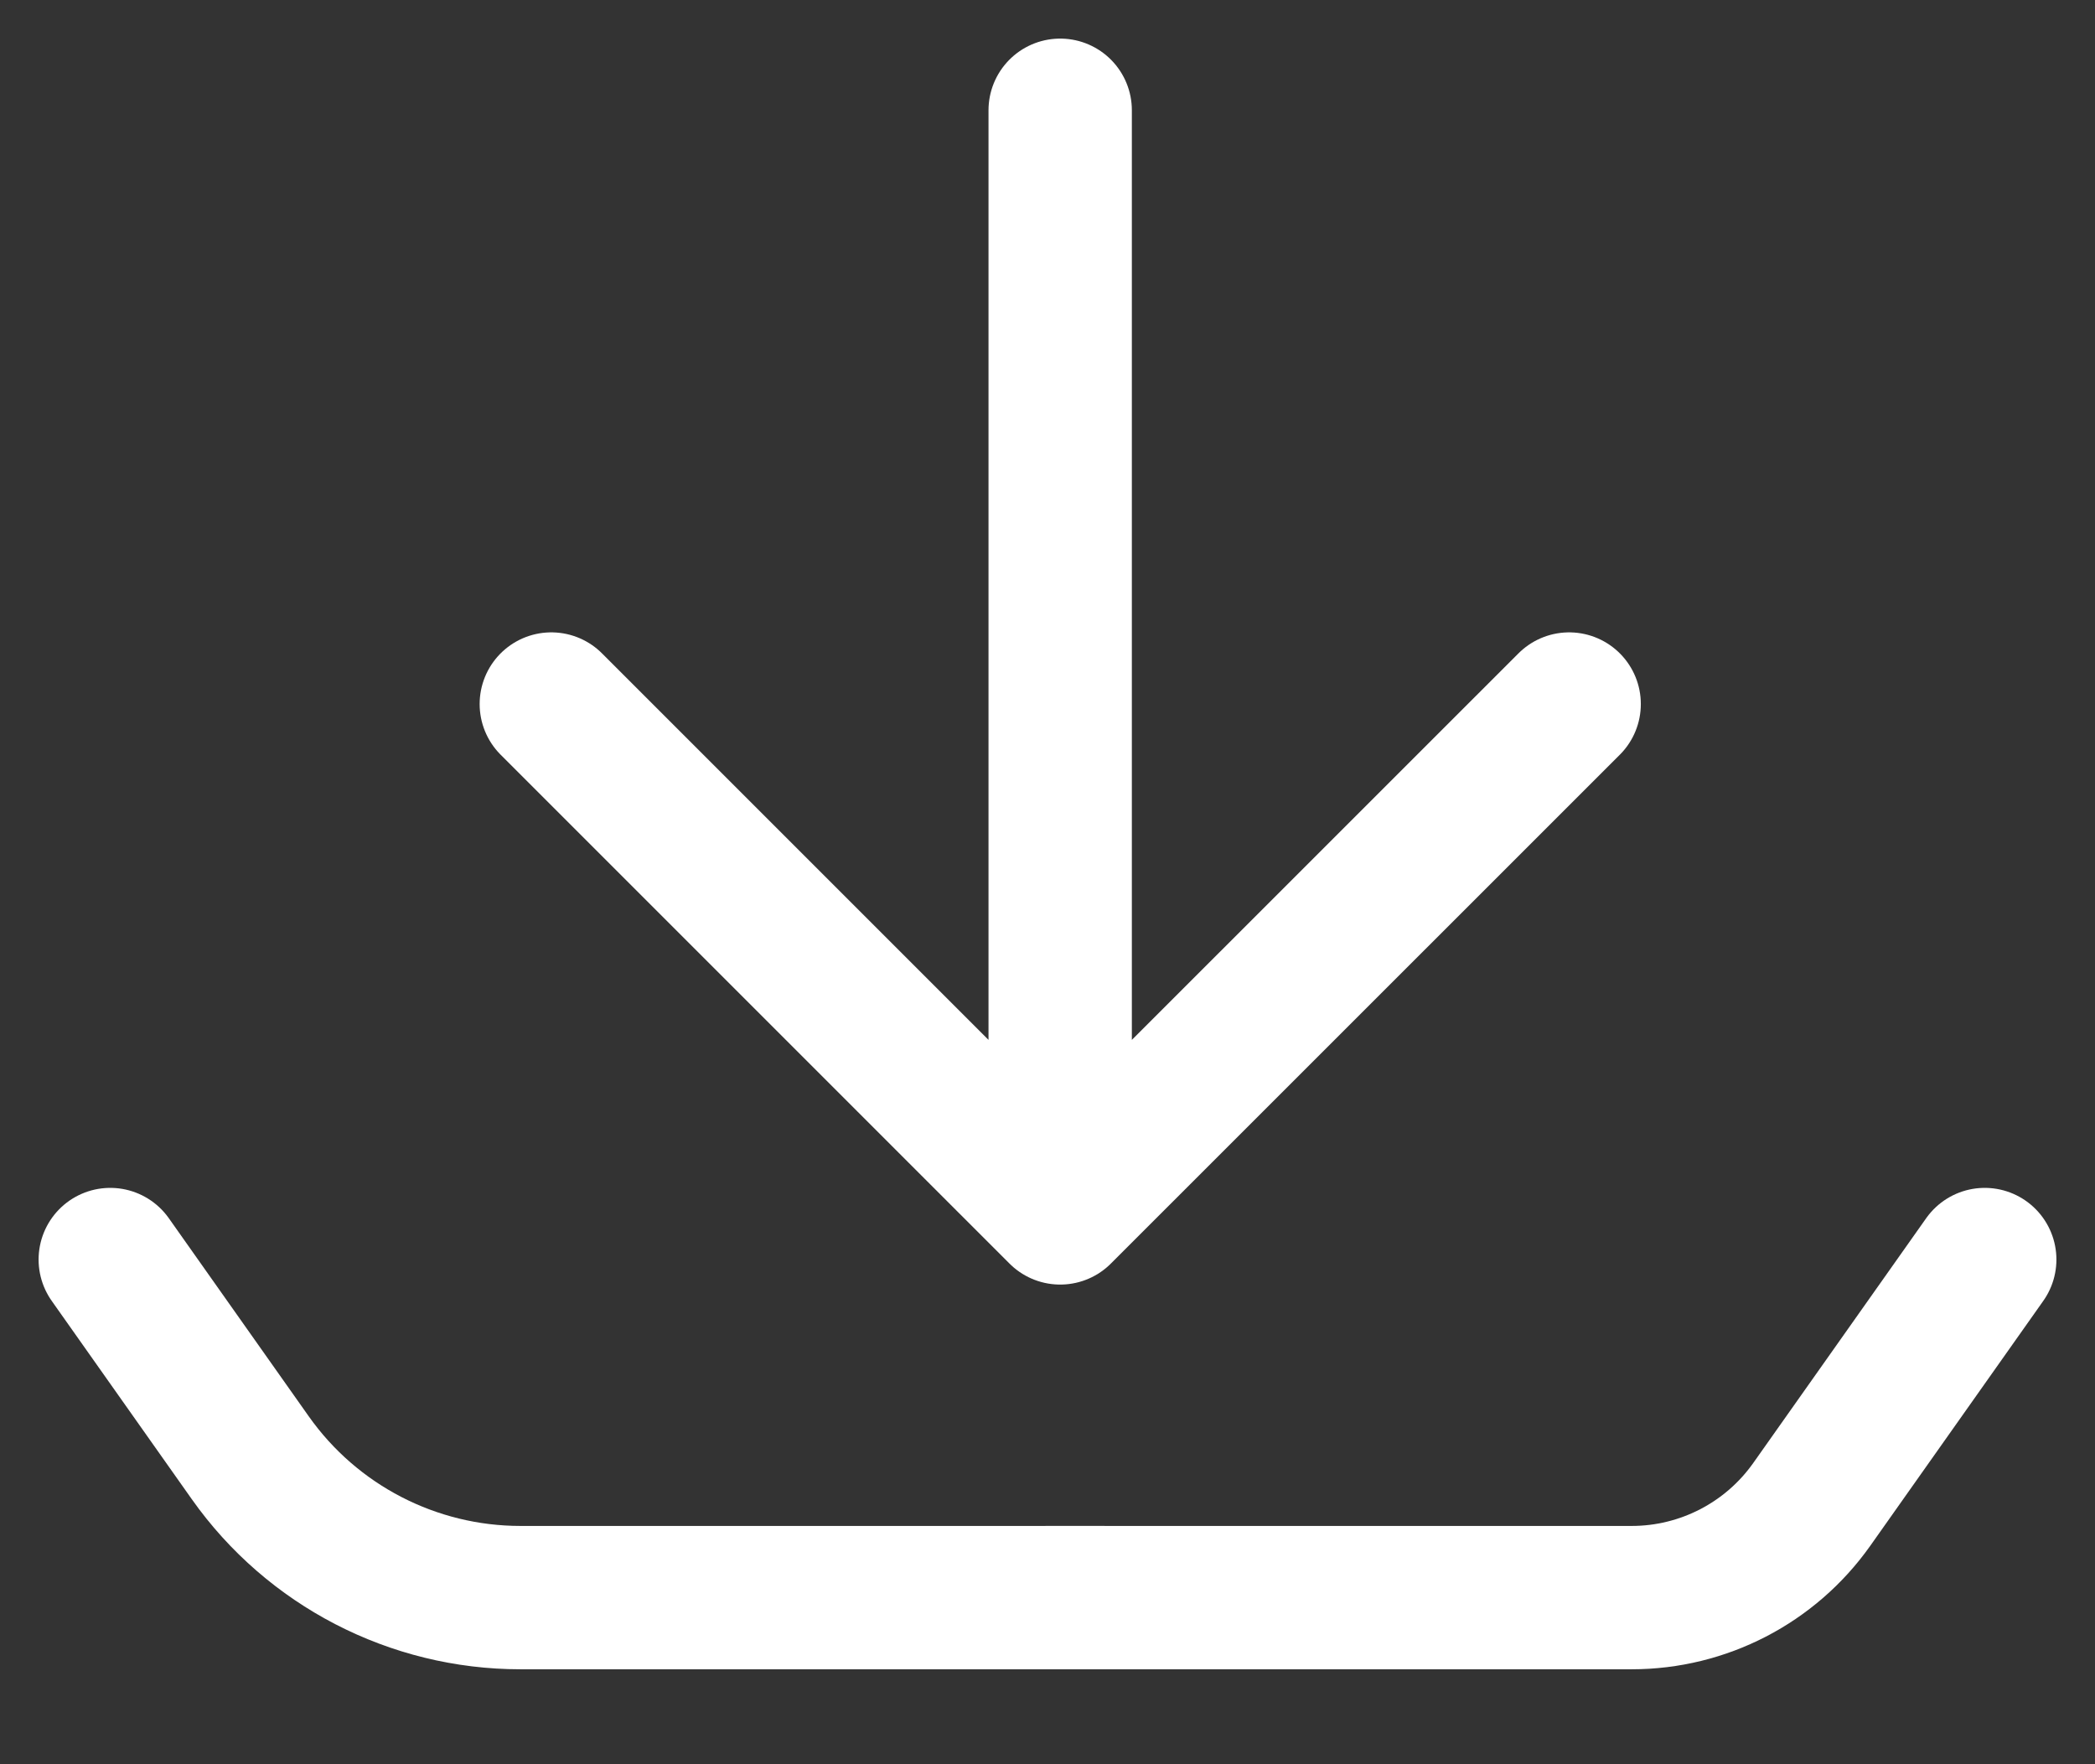
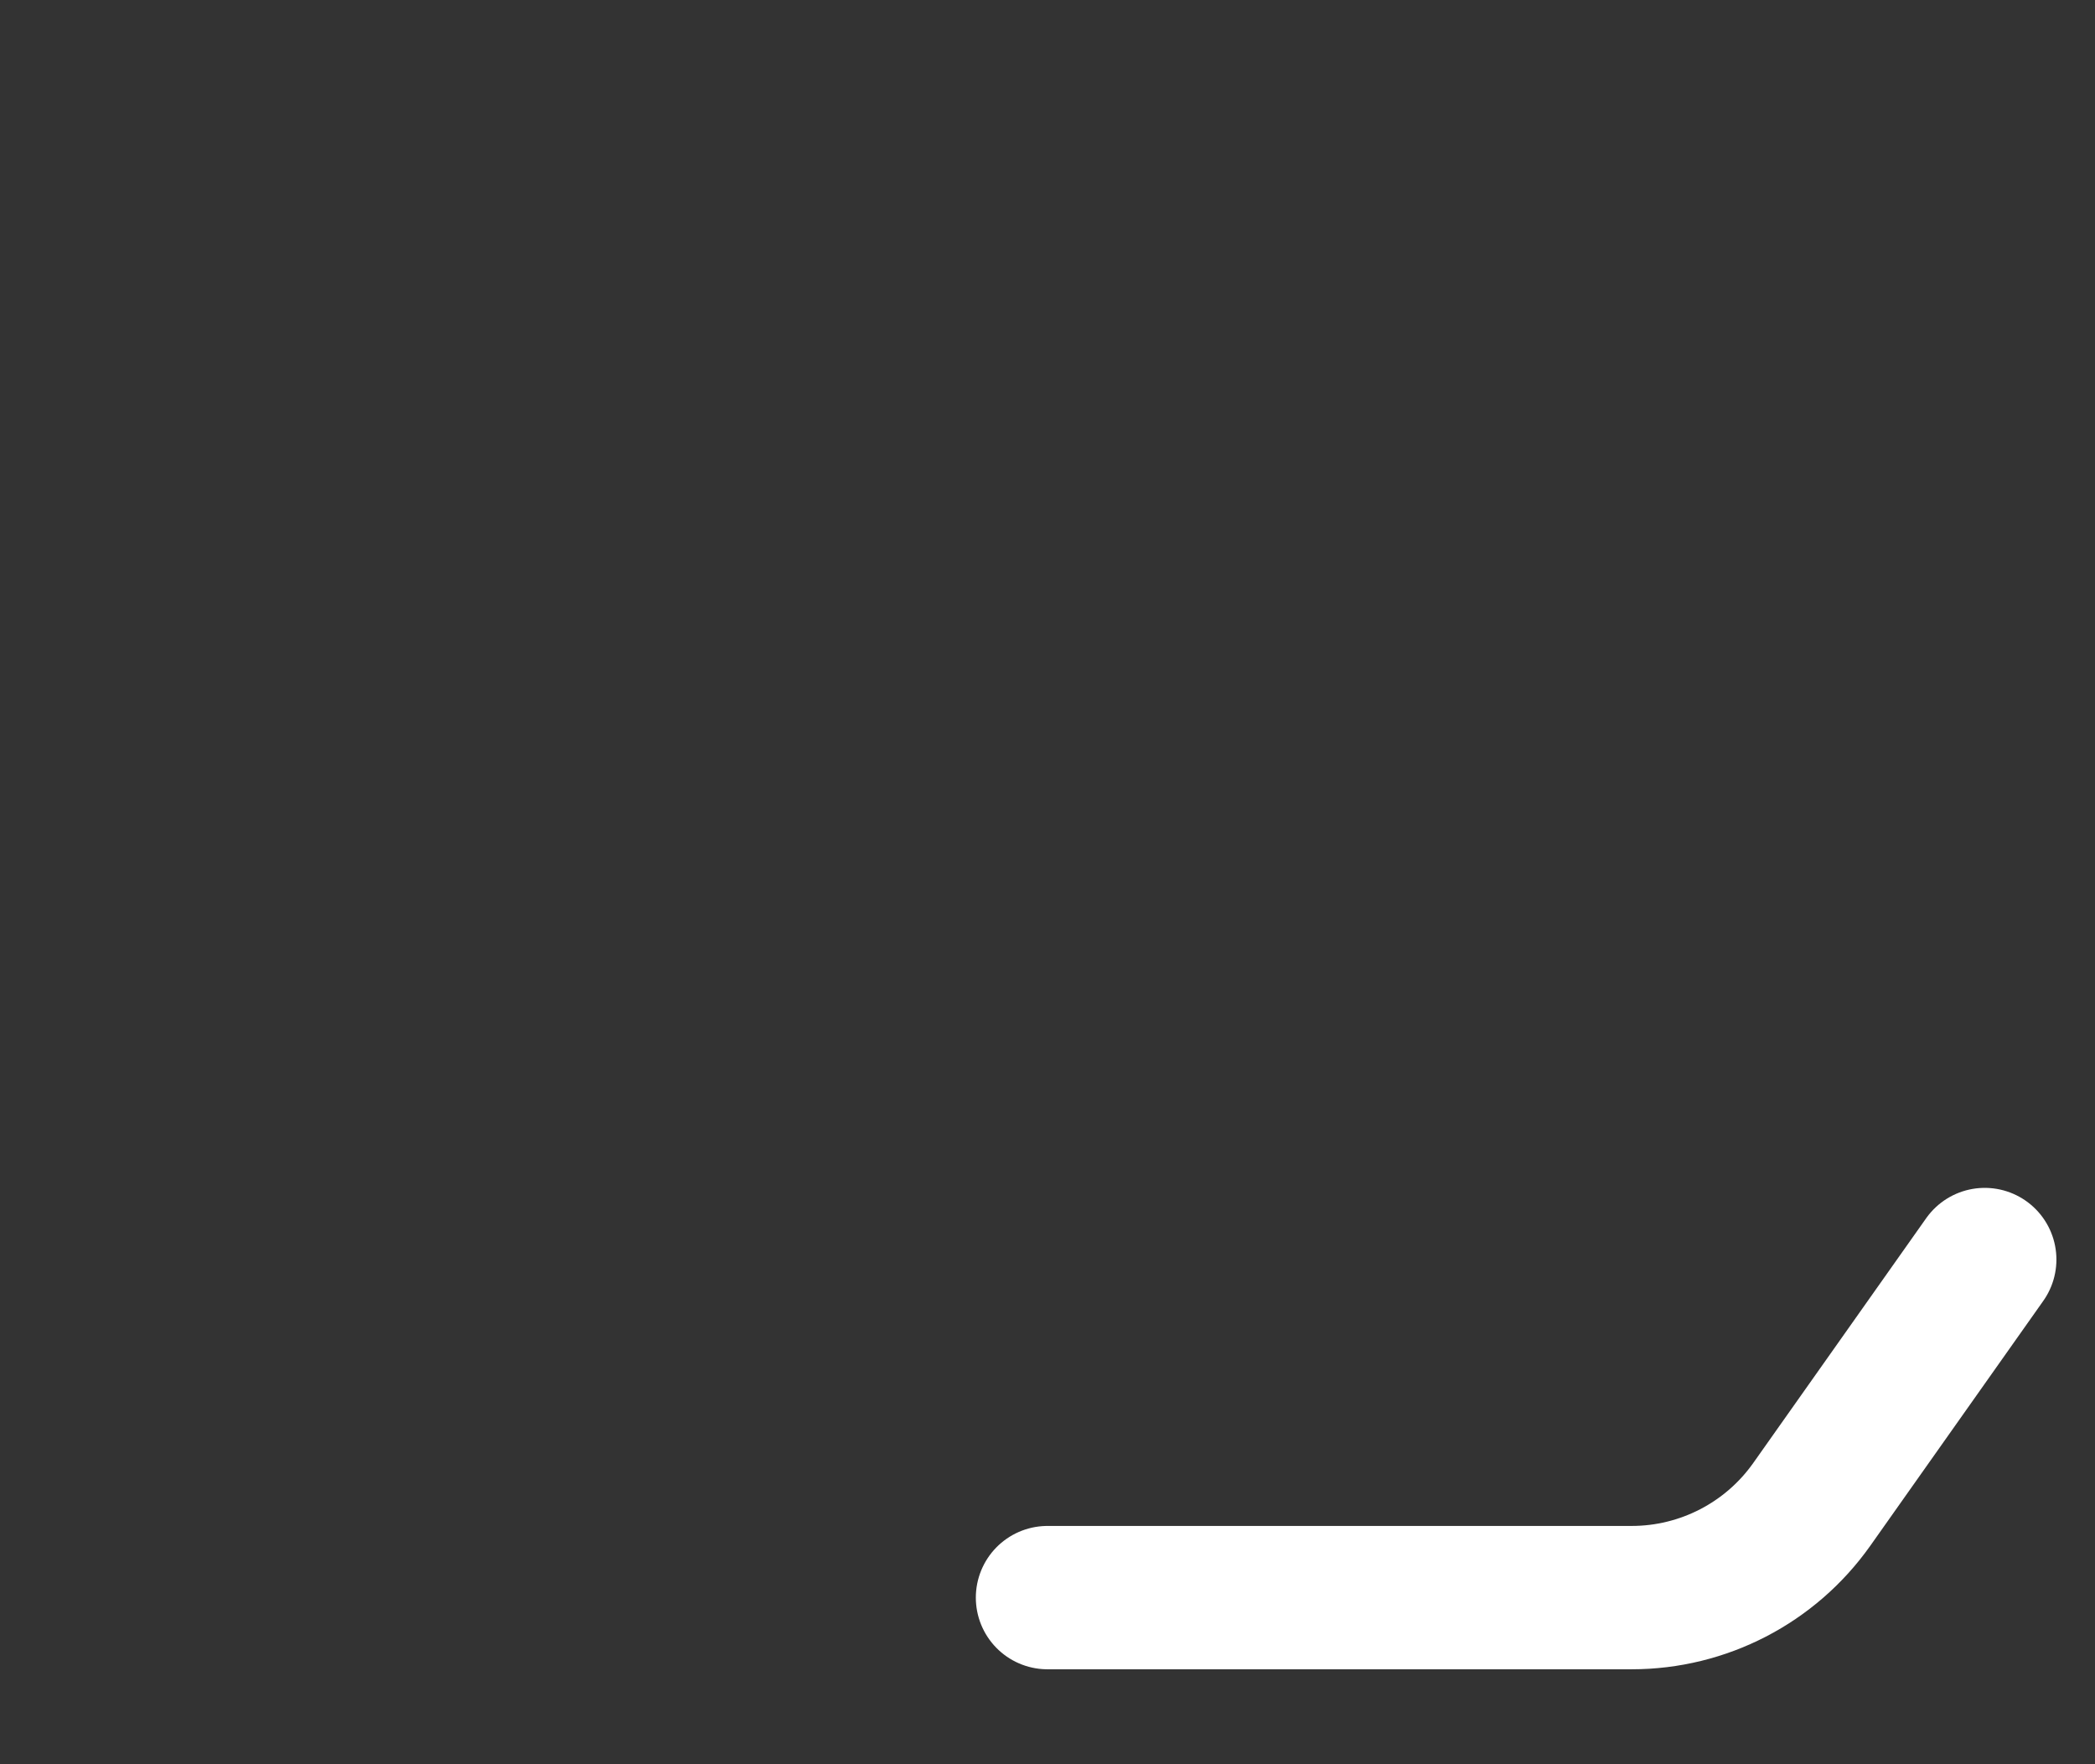
<svg xmlns="http://www.w3.org/2000/svg" width="19" height="16" viewBox="0 0 19 16" fill="none">
  <rect x="0" y="0" width="19" height="16" fill="#333333" stroke="none" />
-   <path d="M5 6.385L9.615 11L14.231 6.385M9.615 10.359L9.615 1" stroke="white" stroke-width="1.3" stroke-linecap="round" stroke-linejoin="round" />
-   <path d="M1 11.423L2.27 13.221C2.832 14.016 3.746 14.489 4.72 14.489H10" stroke="white" stroke-width="1.3" stroke-linecap="round" />
  <path d="M18 11.423L16.431 13.644C16.056 14.174 15.447 14.489 14.798 14.489H9.5" stroke="white" stroke-width="1.3" stroke-linecap="round" />
</svg>